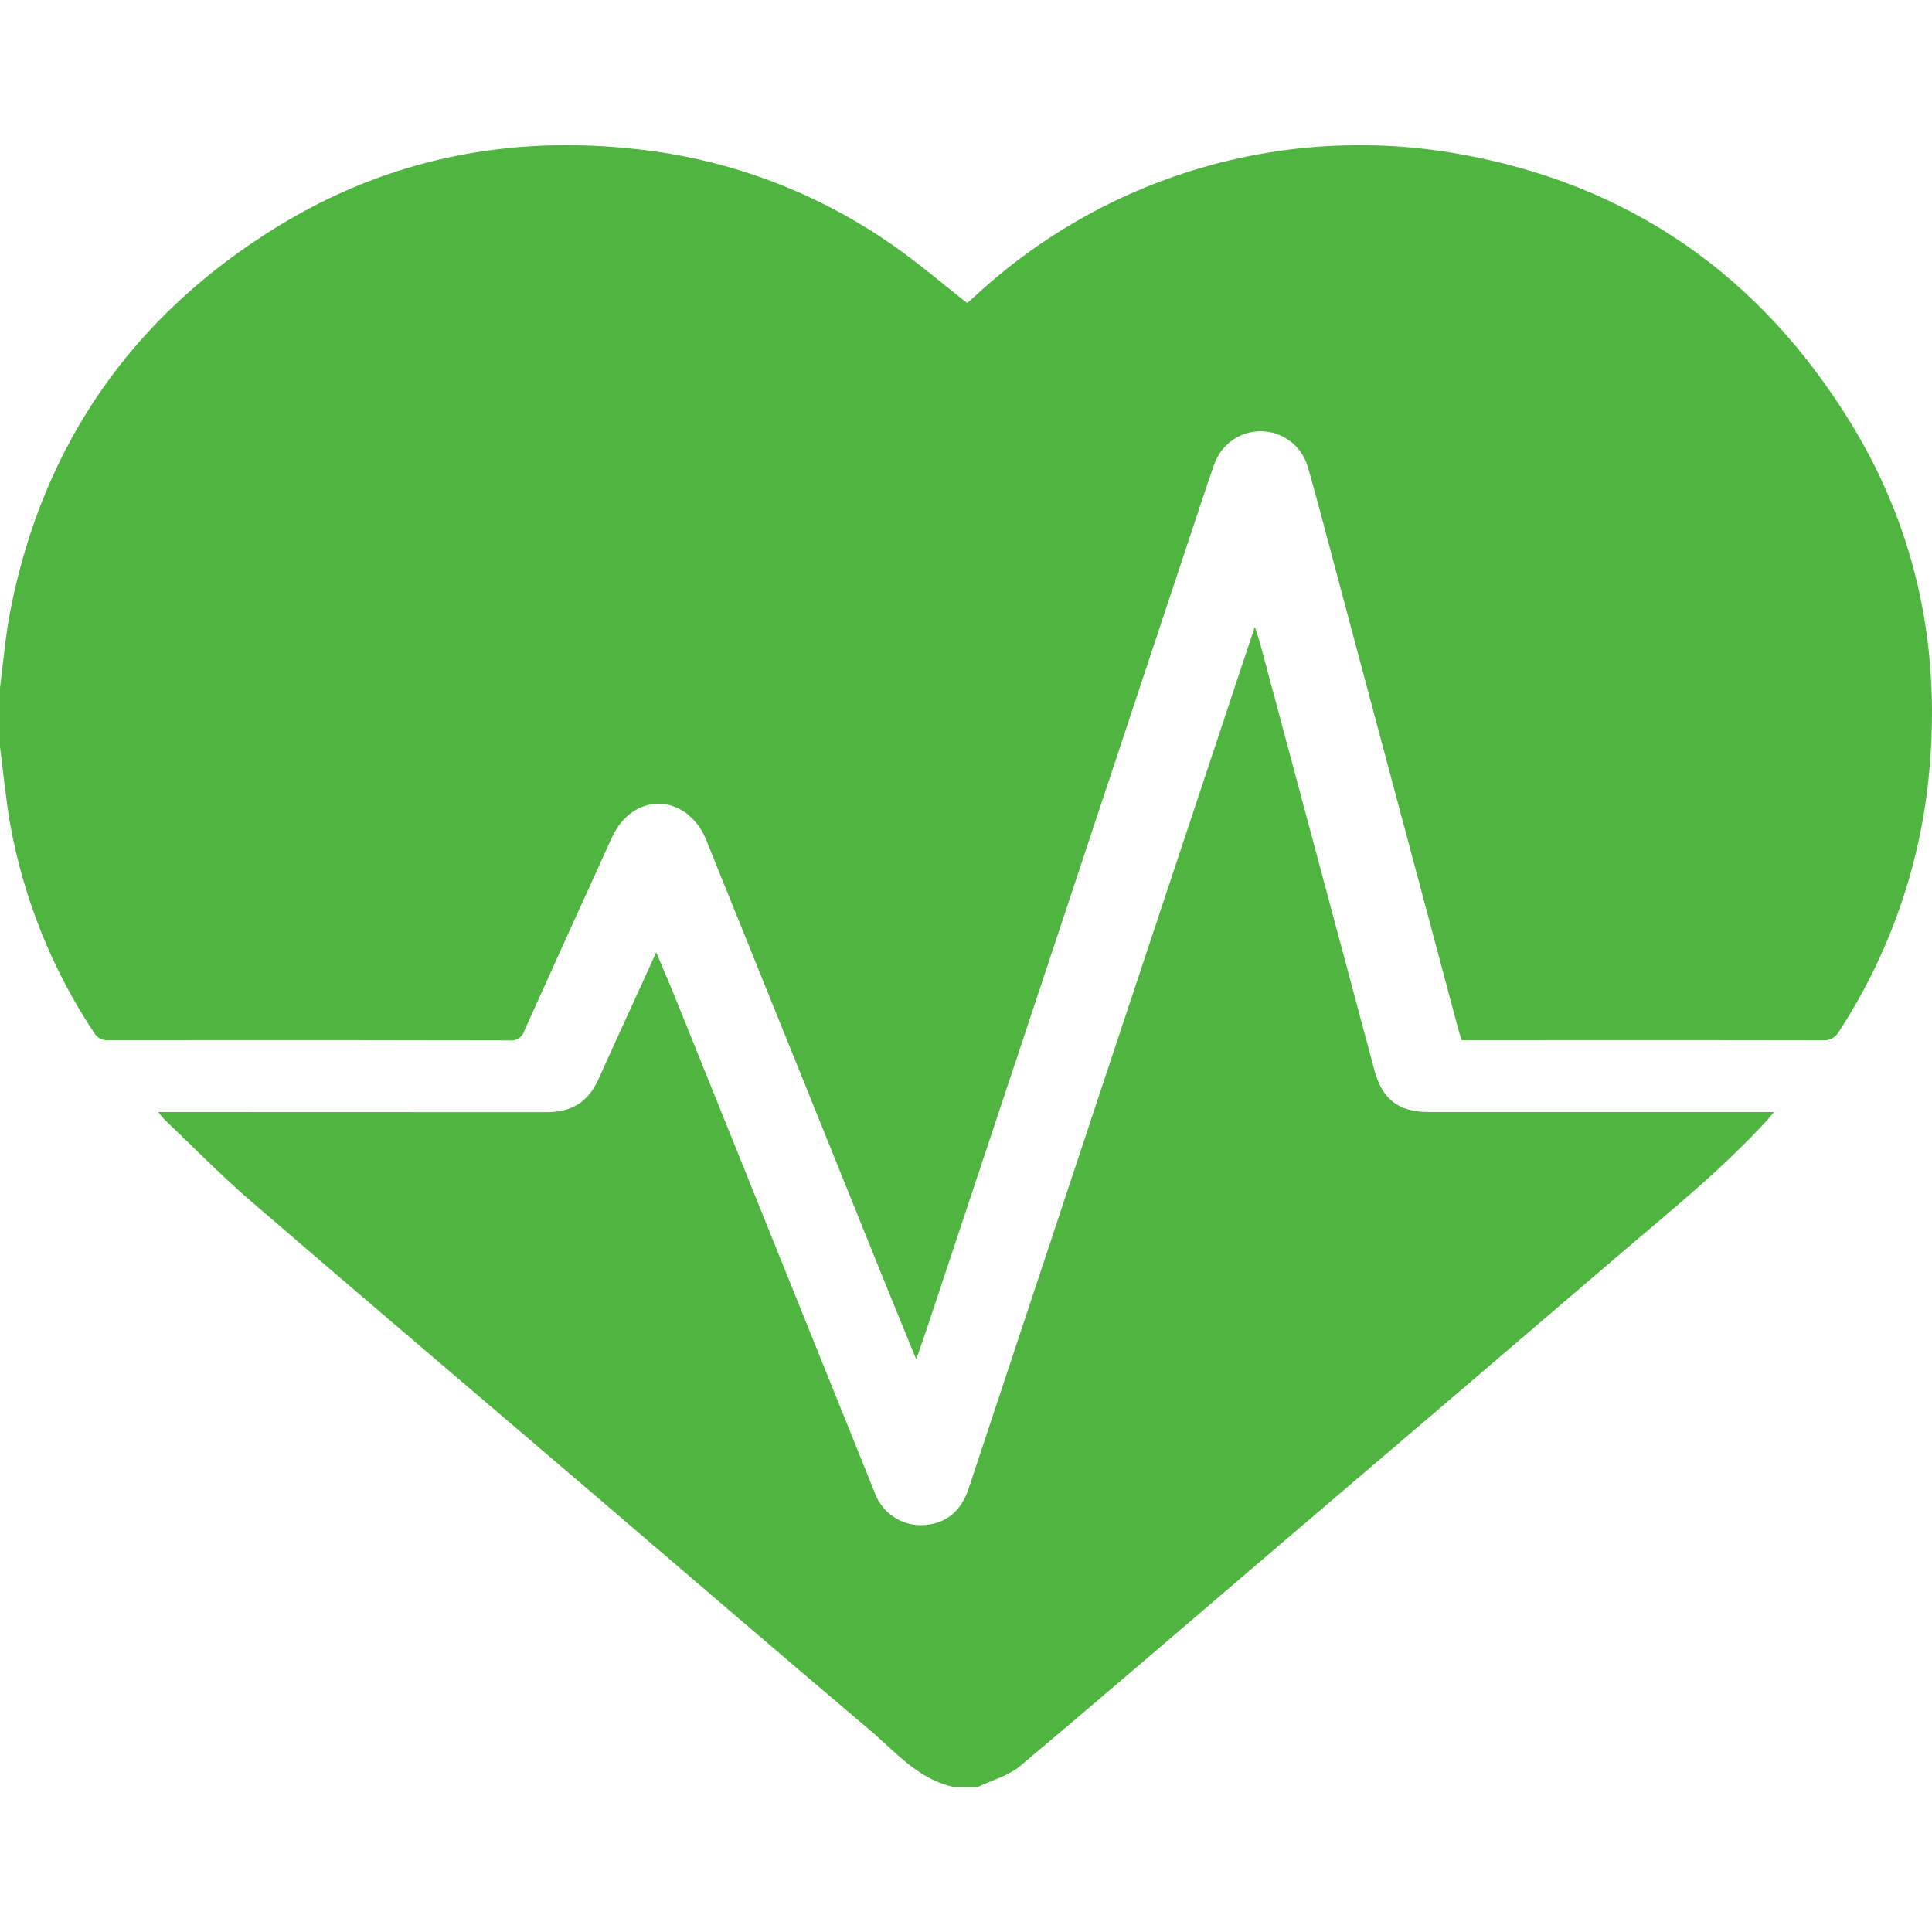
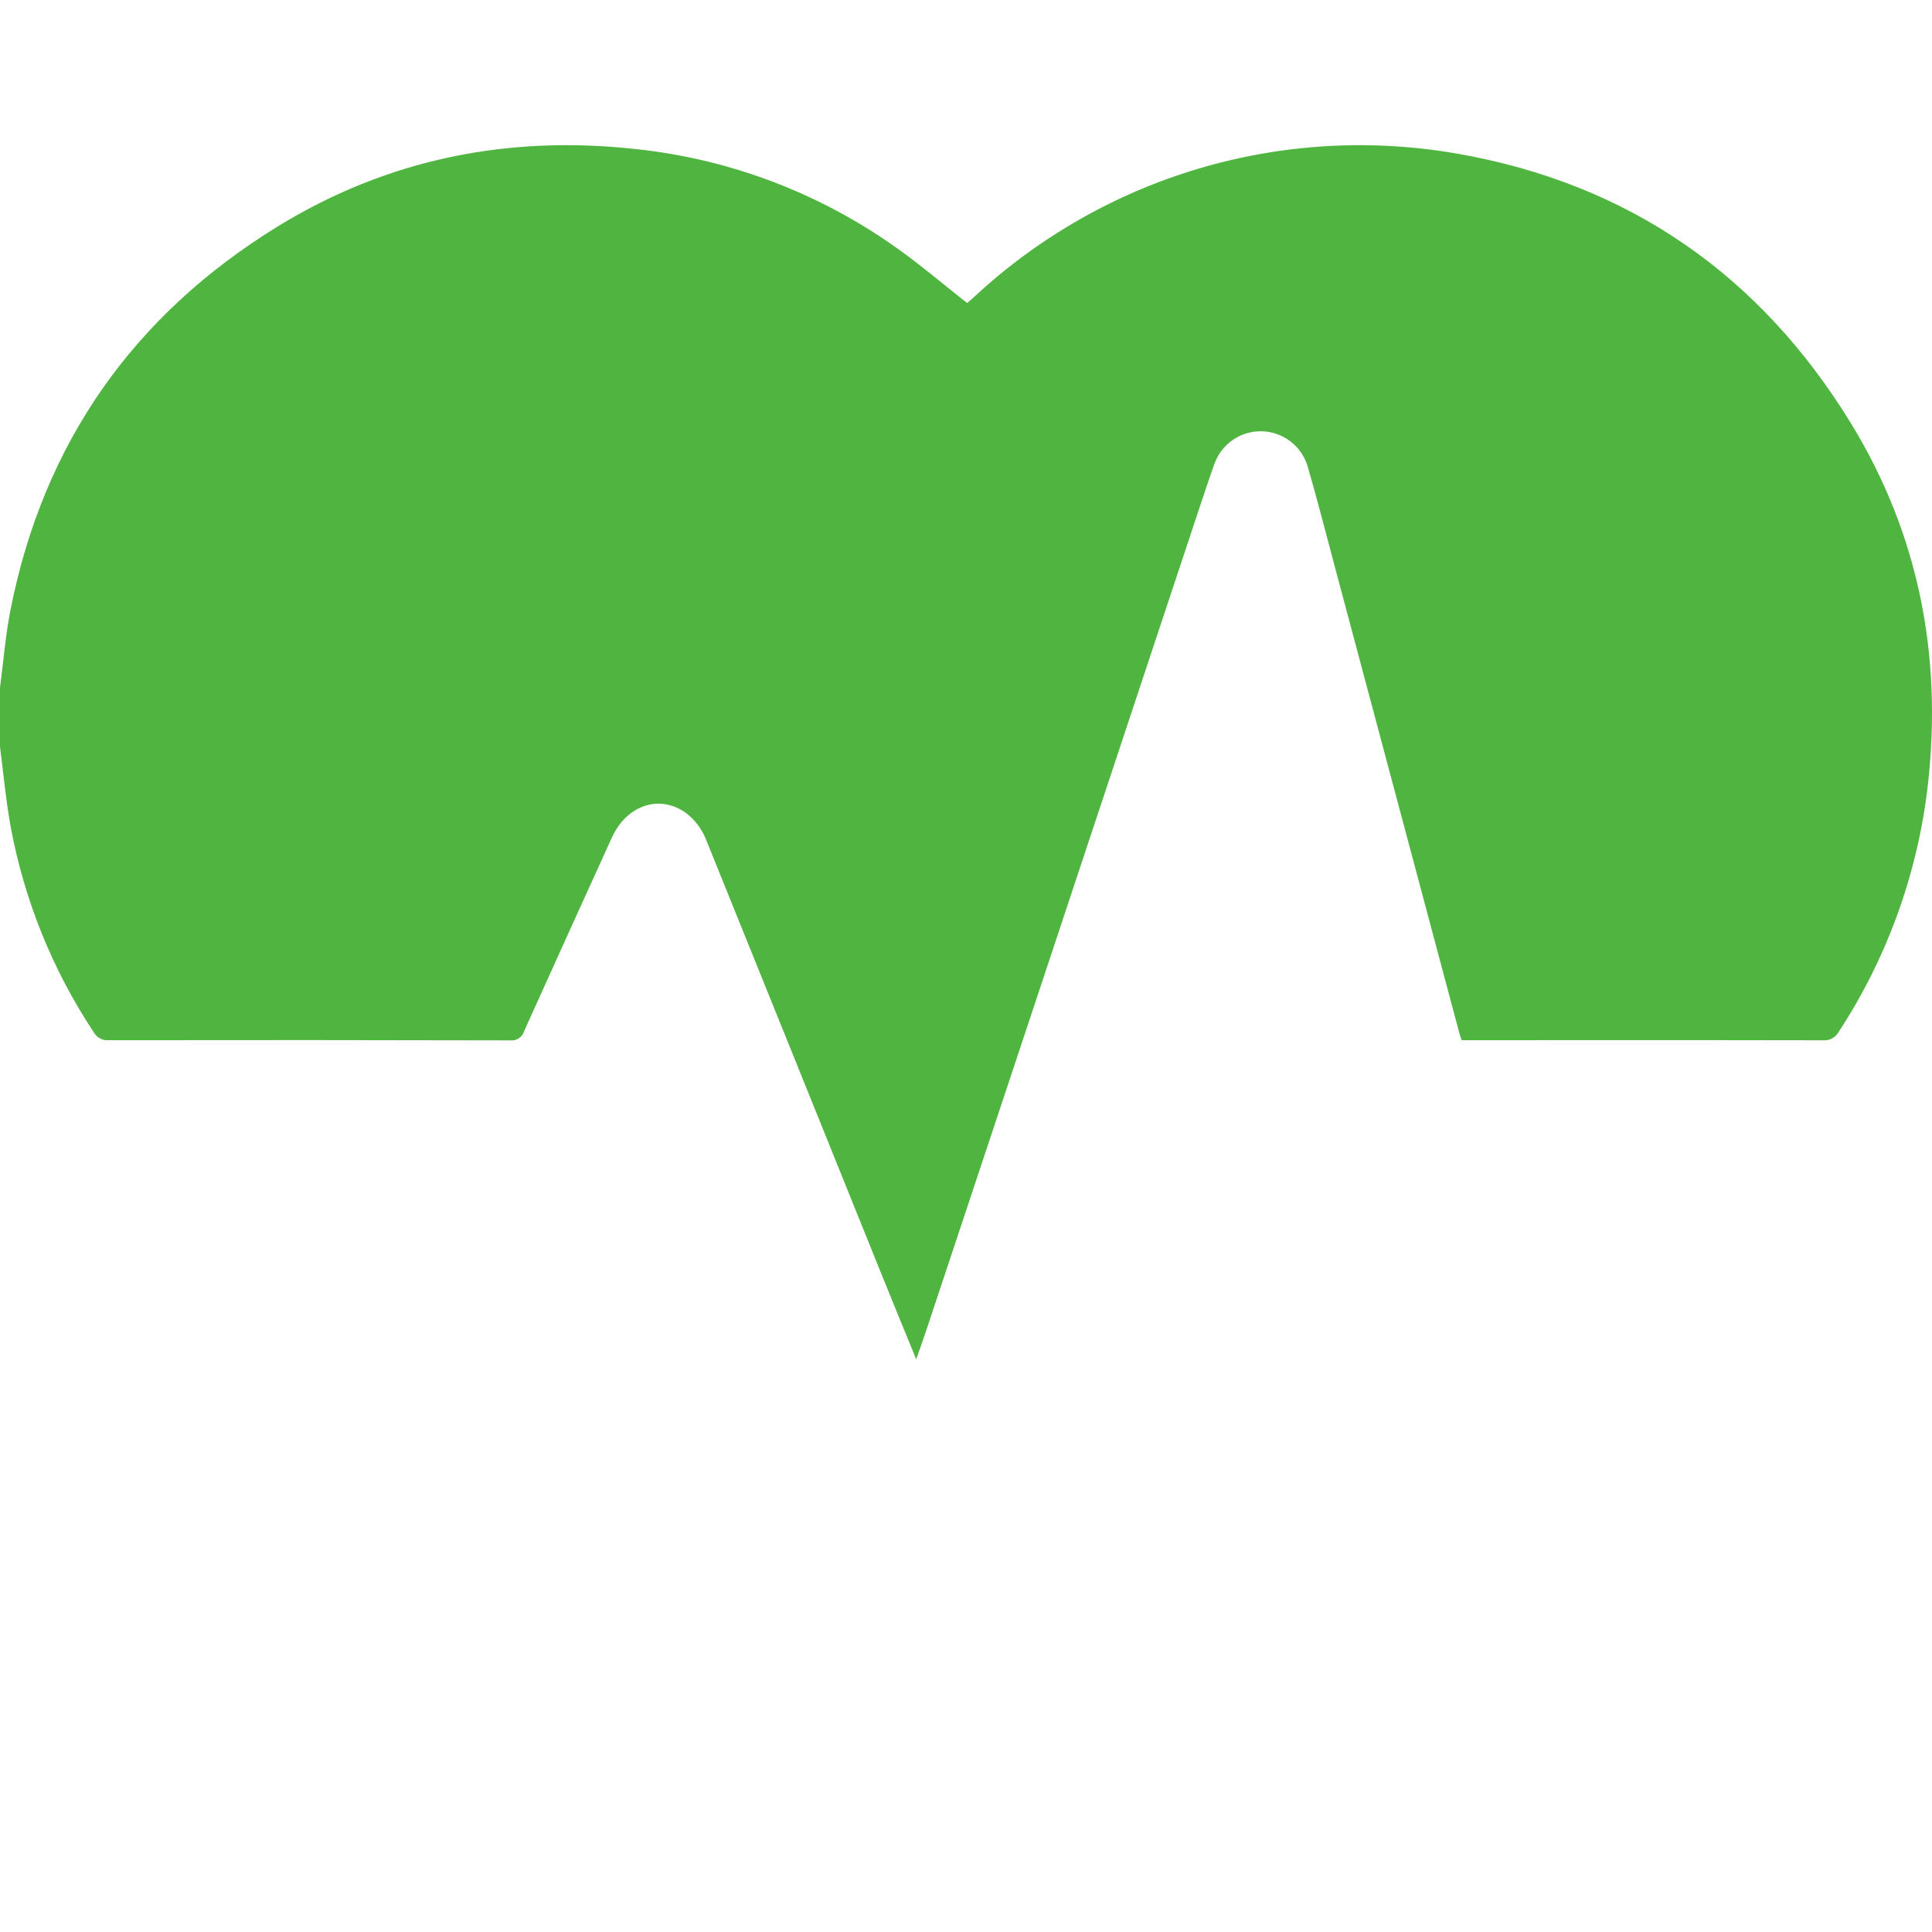
<svg xmlns="http://www.w3.org/2000/svg" width="80" height="80" viewBox="0 0 80 80" fill="none">
  <g clip-path="url(#clip0_3_670)">
    <path d="M0 30.922V28.476C0.142 27.398 0.226 26.309 0.436 25.246C1.801 18.345 5.525 13.058 11.47 9.395C16.045 6.576 21.061 5.578 26.395 6.18C30.243 6.598 33.921 7.994 37.083 10.235C38.099 10.95 39.047 11.763 40.048 12.548C40.123 12.482 40.234 12.39 40.339 12.293C42.99 9.828 46.172 8.01 49.636 6.981C53.101 5.952 56.756 5.739 60.316 6.358C67.444 7.596 72.889 11.39 76.652 17.542C79.442 22.103 80.425 27.115 79.836 32.441C79.425 36.109 78.161 39.628 76.145 42.715C76.082 42.833 75.986 42.931 75.869 42.995C75.752 43.059 75.618 43.087 75.485 43.076C71.584 43.065 67.683 43.07 63.781 43.071C62.695 43.071 61.609 43.071 60.523 43.071C60.479 42.931 60.44 42.822 60.41 42.711C58.695 36.289 56.98 29.867 55.266 23.445C54.899 22.071 54.547 20.692 54.151 19.326C54.03 18.91 53.78 18.543 53.437 18.279C53.094 18.015 52.676 17.867 52.244 17.858C51.812 17.849 51.388 17.977 51.034 18.226C50.679 18.475 50.414 18.831 50.274 19.241C50.08 19.787 49.896 20.337 49.713 20.887C47.336 28.046 44.96 35.206 42.584 42.366C41.185 46.58 39.785 50.793 38.383 55.005C38.247 55.411 38.103 55.814 37.939 56.286C37.461 55.116 37.012 54.031 36.573 52.942C34.128 46.874 31.678 40.807 29.226 34.742C29.052 34.314 28.768 33.94 28.401 33.661C27.3 32.875 25.945 33.347 25.34 34.675C24.123 37.343 22.913 40.014 21.708 42.687C21.673 42.809 21.597 42.916 21.492 42.987C21.387 43.059 21.261 43.092 21.135 43.08C15.595 43.066 10.054 43.064 4.514 43.073C4.389 43.086 4.262 43.062 4.15 43.004C4.038 42.946 3.945 42.856 3.883 42.746C2.17 40.161 0.997 37.254 0.435 34.2C0.241 33.117 0.142 32.016 0 30.922Z" fill="#50B540" />
-     <path d="M39.518 74C38.023 73.691 37.081 72.536 35.999 71.622C32.096 68.323 28.226 64.986 24.341 61.666C19.683 57.686 15.012 53.722 10.371 49.721C9.131 48.651 7.983 47.472 6.795 46.341C6.711 46.248 6.632 46.15 6.559 46.048H7.141C12.305 46.048 17.47 46.05 22.634 46.053C23.647 46.056 24.349 45.641 24.767 44.714C25.471 43.153 26.188 41.597 26.899 40.039C26.977 39.87 27.051 39.699 27.171 39.43C27.473 40.151 27.745 40.777 28 41.411C30.741 48.208 33.481 55.006 36.219 61.804C36.362 62.205 36.627 62.55 36.976 62.792C37.325 63.035 37.74 63.161 38.164 63.154C39.12 63.131 39.785 62.615 40.11 61.636C42.002 55.935 43.893 50.234 45.784 44.533C47.805 38.447 49.827 32.362 51.852 26.277C51.874 26.209 51.898 26.142 51.962 25.955C52.066 26.29 52.146 26.521 52.209 26.756C53.779 32.614 55.348 38.472 56.916 44.331C57.234 45.518 57.92 46.047 59.148 46.047C63.732 46.048 68.316 46.048 72.9 46.048H73.453C73.327 46.2 73.255 46.296 73.174 46.385C71.264 48.471 69.06 50.232 66.922 52.064C62.292 56.031 57.656 59.992 53.014 63.946C49.426 67.01 45.853 70.091 42.241 73.126C41.752 73.536 41.069 73.714 40.476 74L39.518 74Z" fill="#50B540" />
  </g>
  <defs>
    <clipPath id="clip0_3_670">
      <rect width="80" height="68" fill="white" transform="translate(0 6)" />
    </clipPath>
  </defs>
</svg>